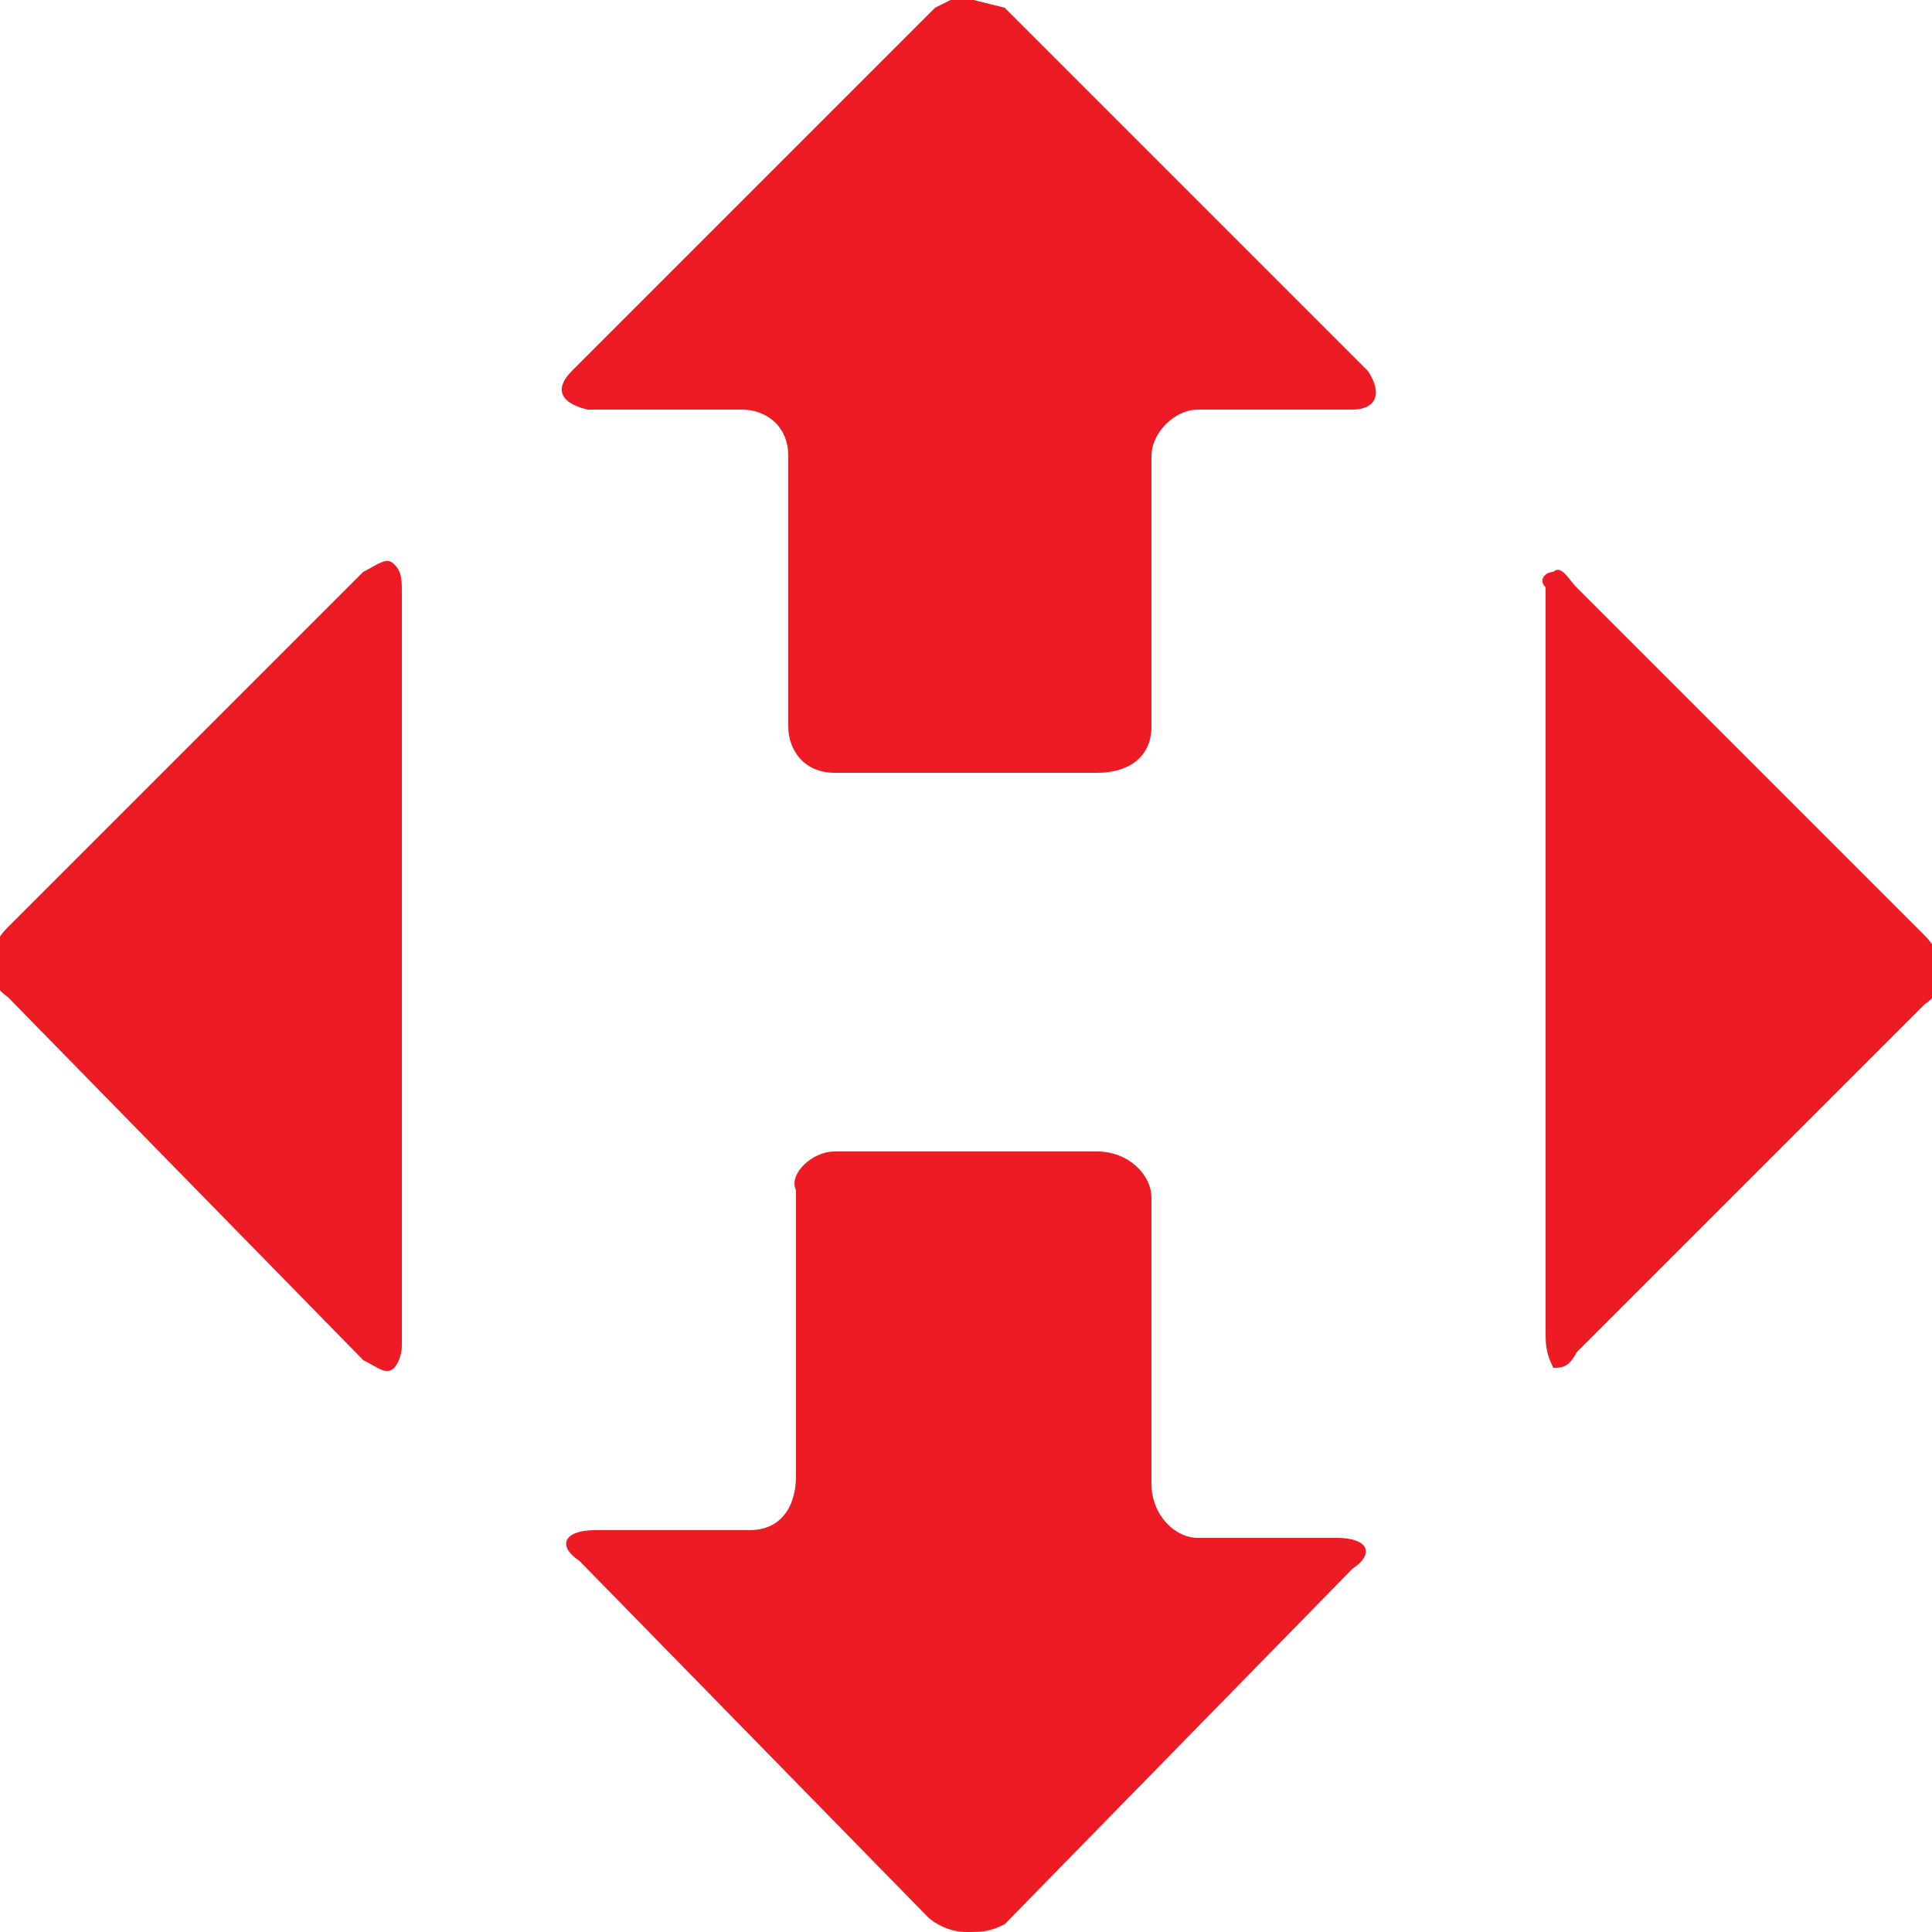
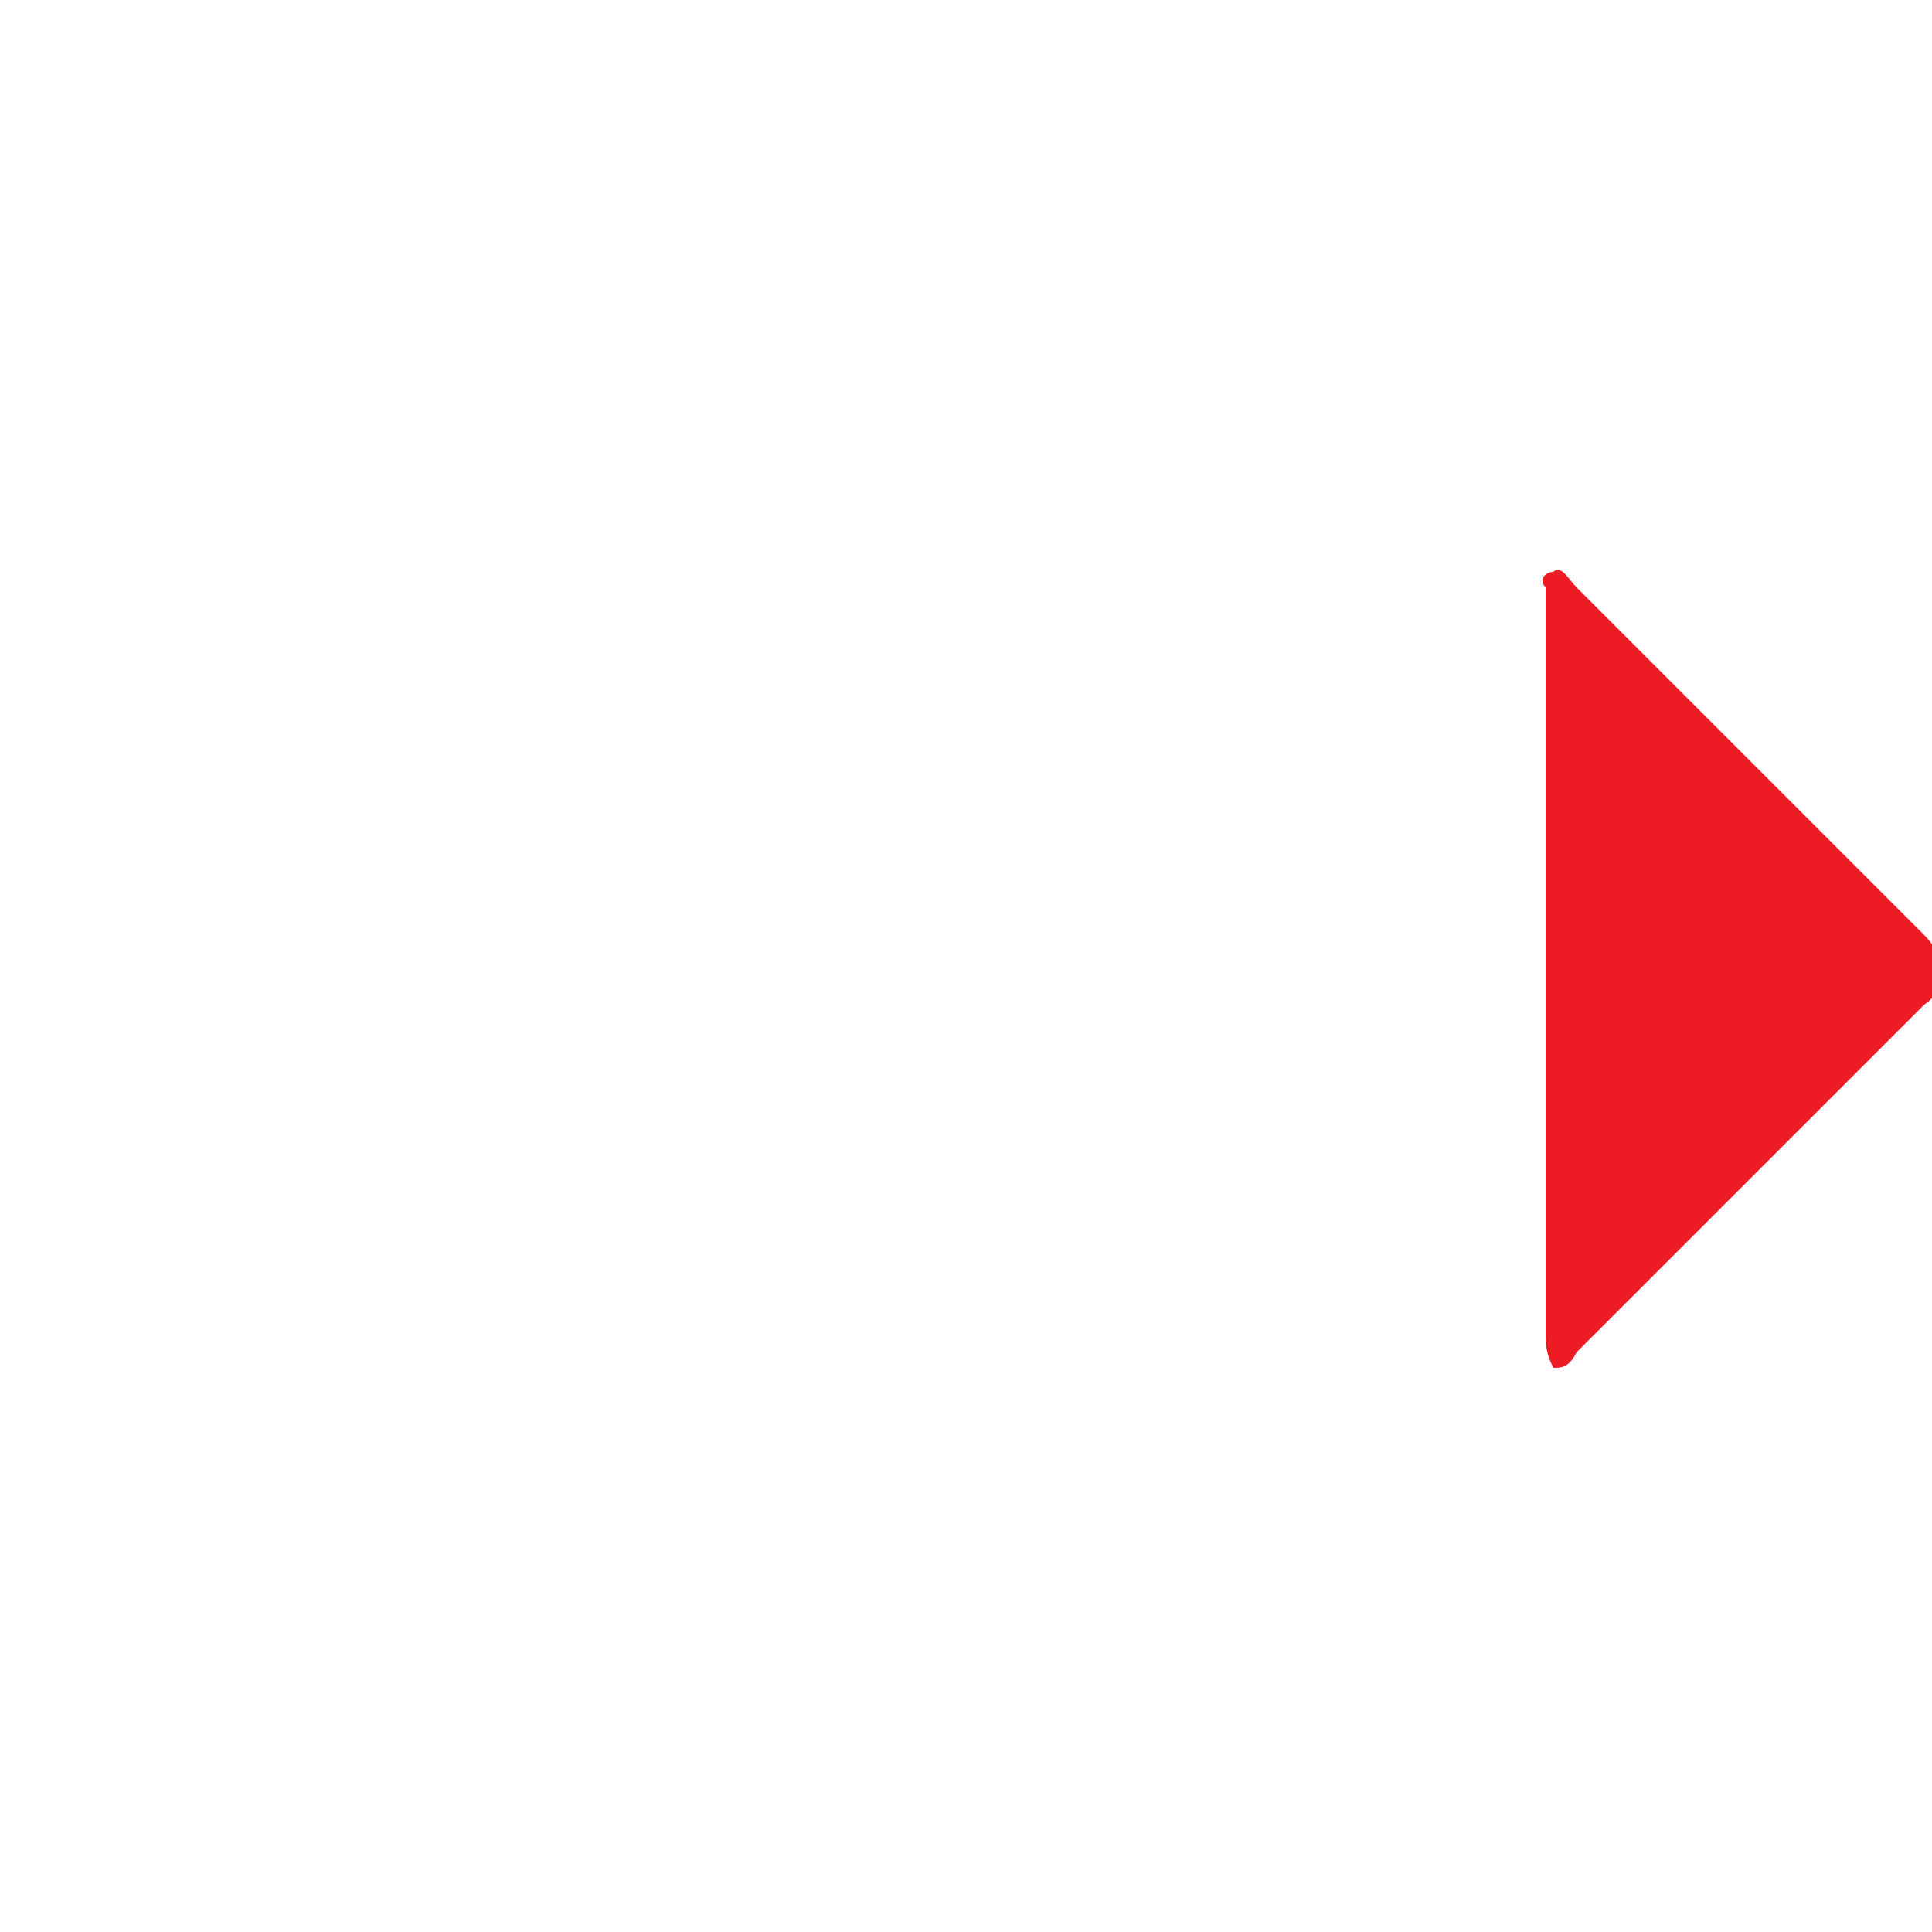
<svg xmlns="http://www.w3.org/2000/svg" version="1.1" id="Слой_1" x="0px" y="0px" viewBox="0 0 25 25" style="enable-background:new 0 0 25 25;" xml:space="preserve">
  <style type="text/css">
	.st0{fill-rule:evenodd;clip-rule:evenodd;fill:#ED1C24;}
</style>
  <path id="path3461" class="st0" d="M20.1,7.4c0.1-0.1,0.2,0.1,0.3,0.2c0,0,0,0,4.5,4.5c0.3,0.3,0.3,0.7,0,0.9c0,0,0,0-4.5,4.5  c-0.1,0.2-0.2,0.2-0.3,0.2C20,17.5,20,17.4,20,17.2V7.6C19.9,7.5,20,7.4,20.1,7.4z" />
-   <path id="path3463" class="st0" d="M12.3,0h0.3L13,0.1c0,0,0,0,4.7,4.7c0.2,0.3,0.1,0.5-0.2,0.5c0,0,0,0-2,0c-0.3,0-0.6,0.3-0.6,0.6  c0,0,0,0,0,3.5c0,0.4-0.3,0.6-0.7,0.6c0,0,0,0-3.4,0c-0.4,0-0.6-0.3-0.6-0.6c0,0,0,0,0-3.5c0-0.4-0.3-0.6-0.6-0.6H7.6  C7.2,5.2,7.2,5,7.4,4.8c0,0,0,0,4.7-4.7L12.3,0L12.3,0z" />
-   <path id="path3465" class="st0" d="M5.1,7.3c0.1,0.1,0.1,0.2,0.1,0.4v9.7c0,0.2-0.1,0.3-0.1,0.3c-0.1,0.1-0.2,0-0.4-0.1  c0,0,0,0-4.6-4.7c-0.3-0.2-0.3-0.6,0-0.9c0,0,0,0,4.6-4.6C4.9,7.3,5,7.2,5.1,7.3L5.1,7.3z" />
-   <path id="path3467" class="st0" d="M10.8,14.9c0,0,0,0,3.4,0c0.4,0,0.7,0.3,0.7,0.6c0,0,0,0,0,3.7c0,0.4,0.3,0.7,0.6,0.7h1.8  c0.4,0,0.5,0.2,0.2,0.4c0,0,0,0-4.5,4.6C12.8,25,12.7,25,12.5,25c-0.2,0-0.4-0.1-0.5-0.2c0,0,0,0-4.5-4.6c-0.3-0.2-0.2-0.4,0.2-0.4  c0,0,0,0,2,0c0.4,0,0.6-0.3,0.6-0.7c0,0,0,0,0-3.7C10.2,15.2,10.5,14.9,10.8,14.9L10.8,14.9z" />
</svg>